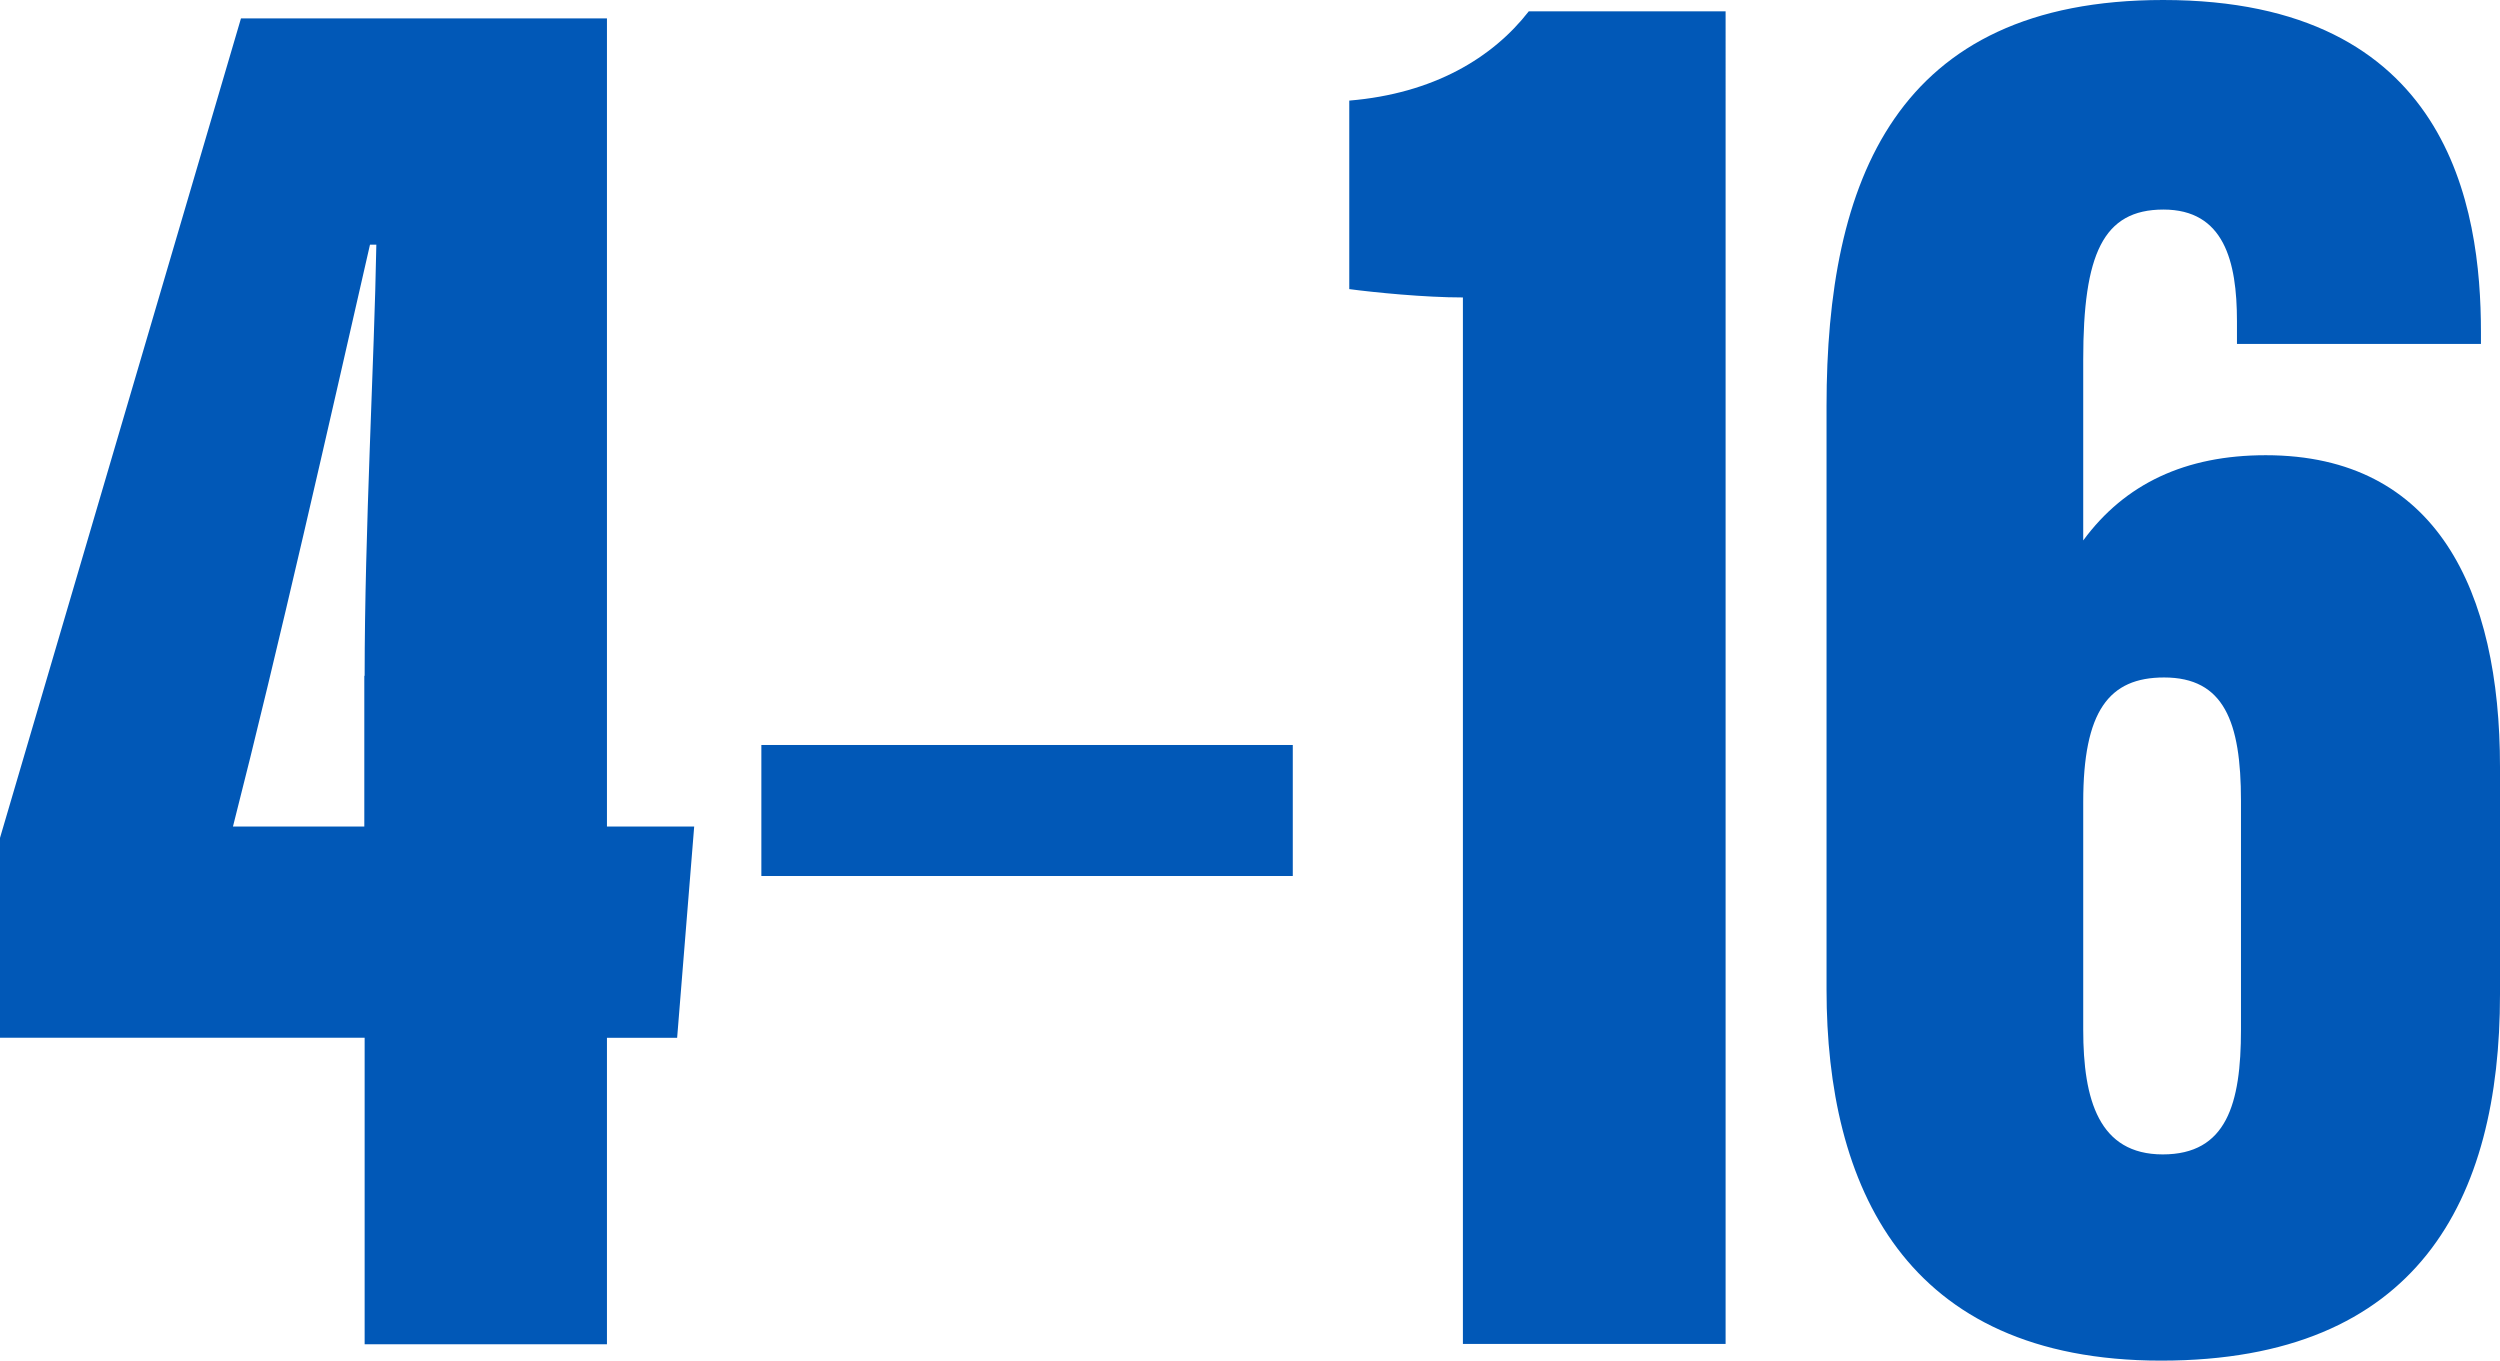
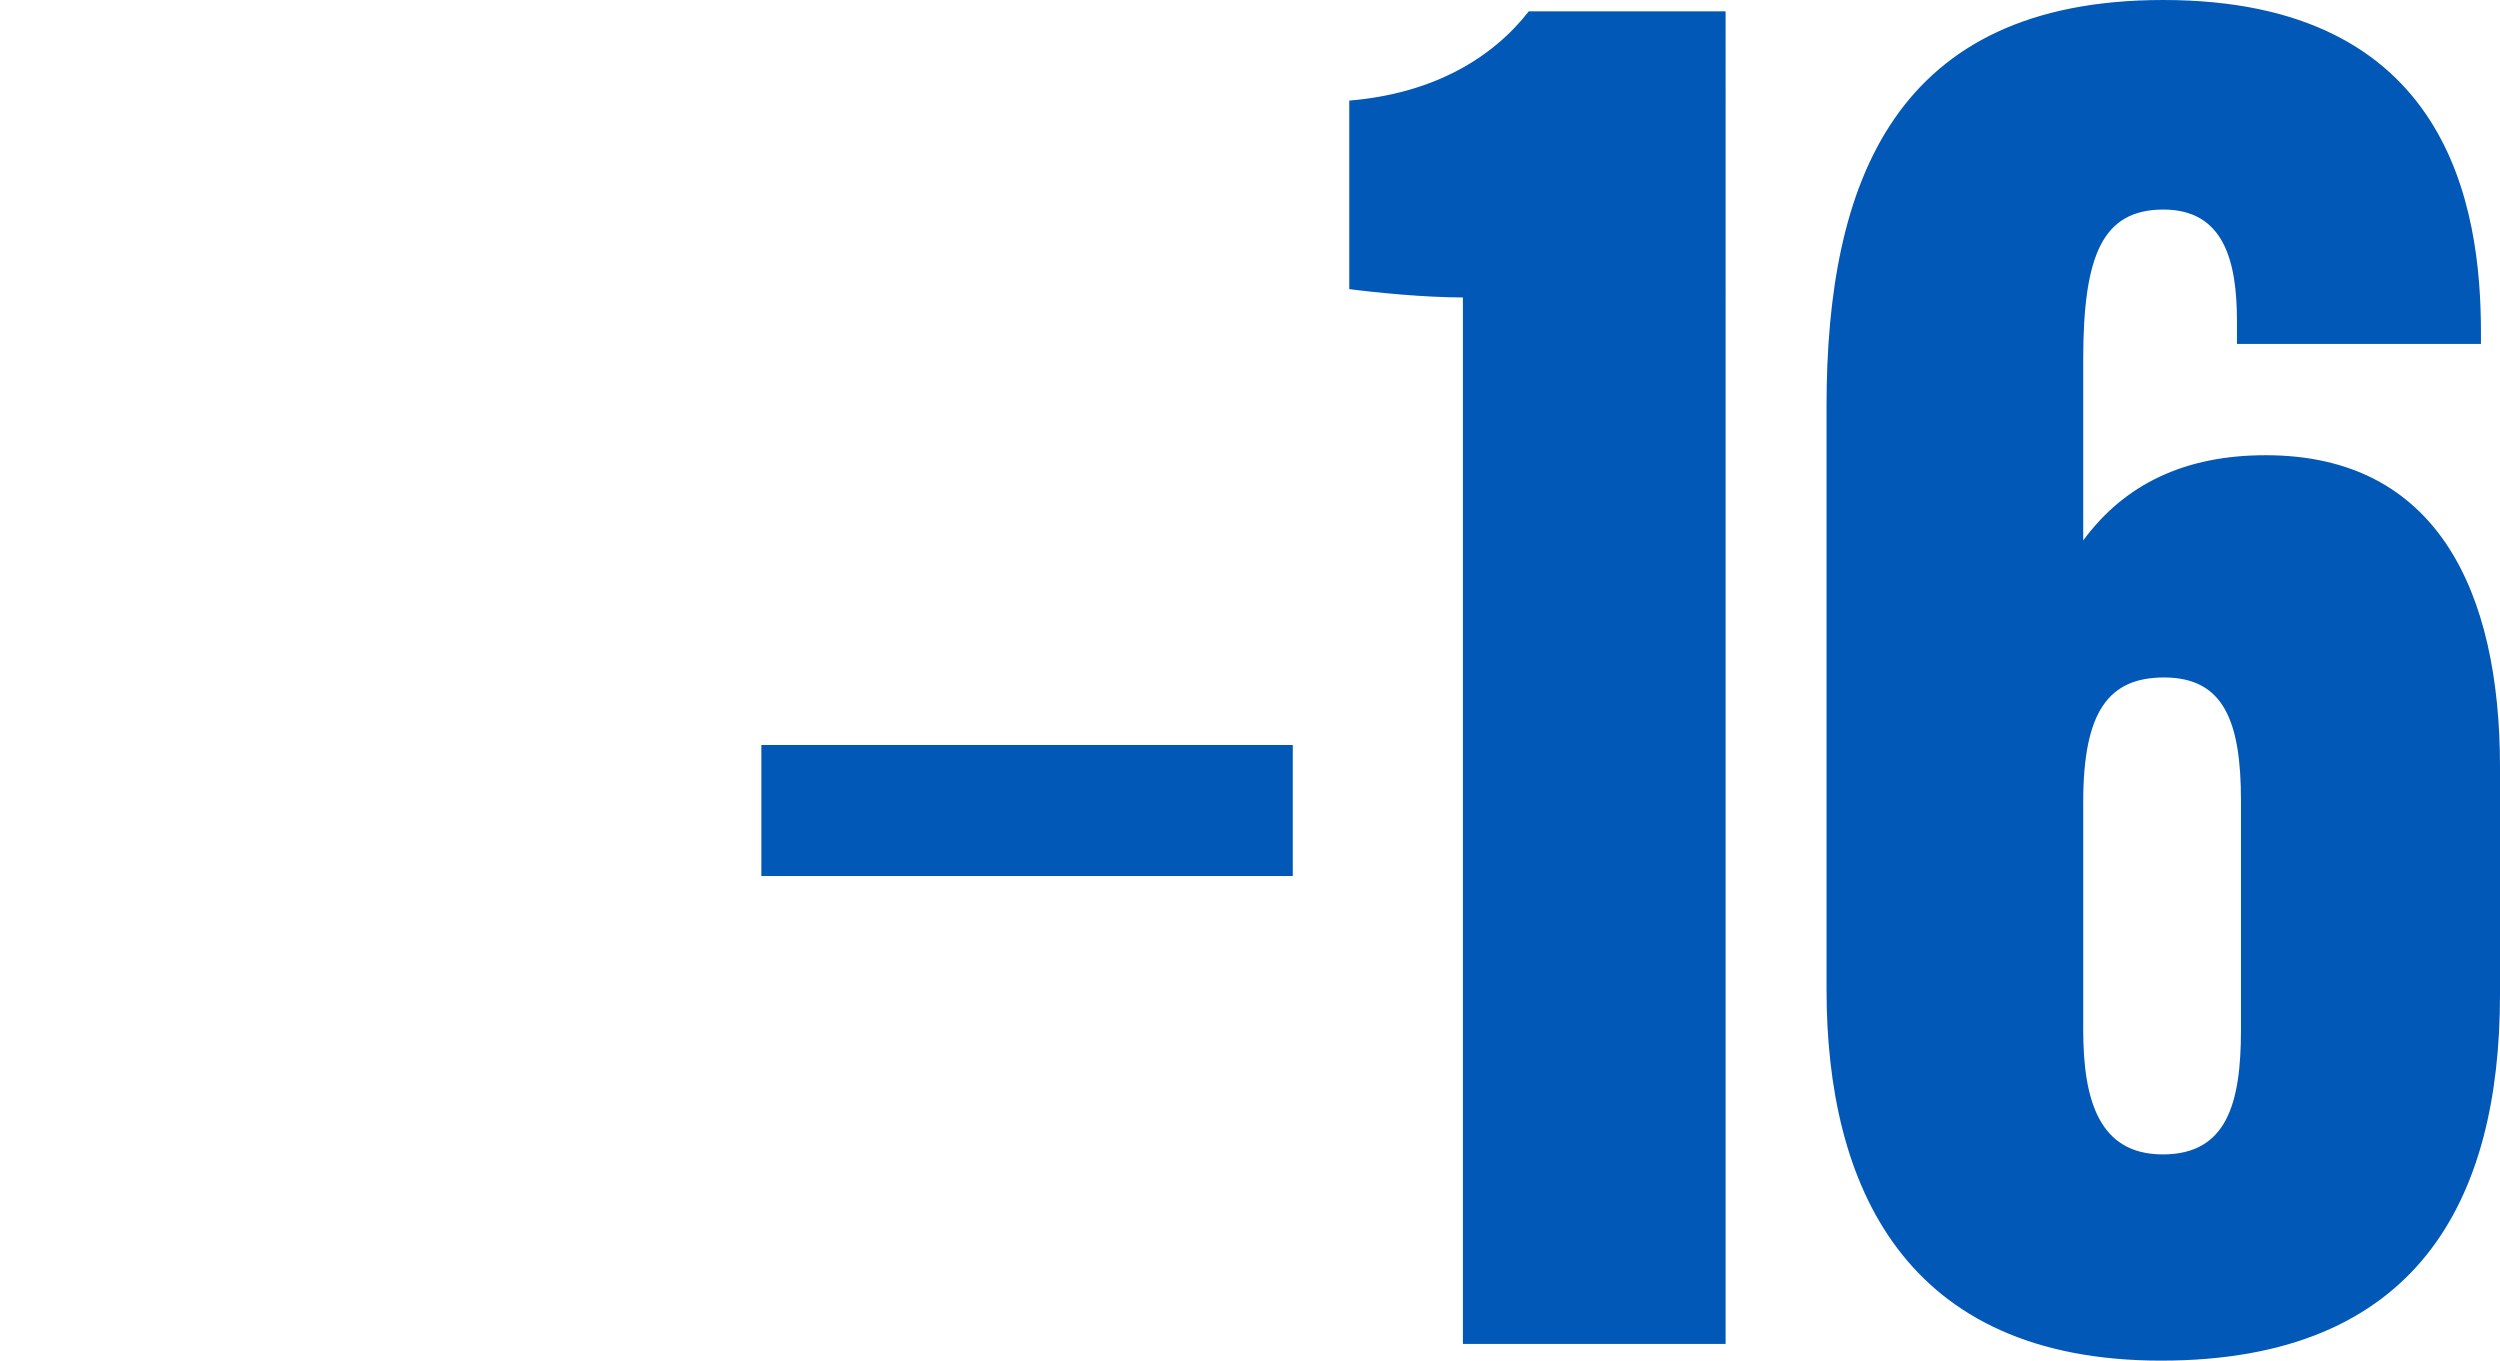
<svg xmlns="http://www.w3.org/2000/svg" id="Layer_2" viewBox="0 0 74.8 40.71">
  <defs>
    <style>.cls-1{fill:#0158b7;}</style>
  </defs>
  <g id="Layer_1-2">
    <g>
-       <path class="cls-1" d="M10.91,40.22v-9.17H0v-5.98L7.21,.55h10.95V24.73h2.61l-.51,6.32h-2.1v9.17h-7.25Zm0-20c0-4.36,.29-9.42,.35-12.9h-.19c-1.21,5.3-2.73,12.04-4.1,17.41h3.93v-4.51h0Z" />
      <path class="cls-1" d="M38.68,22.29v3.92h-15.9v-3.92h15.9Z" />
      <path class="cls-1" d="M43.77,40.22V8.9c-1.14,0-2.65-.15-3.4-.25V3.01c2.52-.21,4.29-1.28,5.37-2.67h5.89V40.21h-7.86Z" />
      <path class="cls-1" d="M66.93,10.29v-.68c0-1.8-.39-3.34-2.2-3.34s-2.4,1.34-2.4,4.49v5.41c1.25-1.7,3.06-2.55,5.46-2.55,5.12,0,7.01,4.06,7.01,9.33v6.8c0,6.14-2.45,10.96-10.14,10.96s-10.01-5.25-10.01-11.1V12.15c0-6.73,2.06-12.15,10.07-12.15,8.56,0,9.51,6.2,9.51,9.94v.35h-7.3Zm.12,20.52v-6.85c0-2.37-.51-3.69-2.3-3.69-1.65,0-2.42,1-2.42,3.73v6.81c0,2.1,.47,3.73,2.38,3.73s2.34-1.51,2.34-3.73Z" />
    </g>
  </g>
</svg>